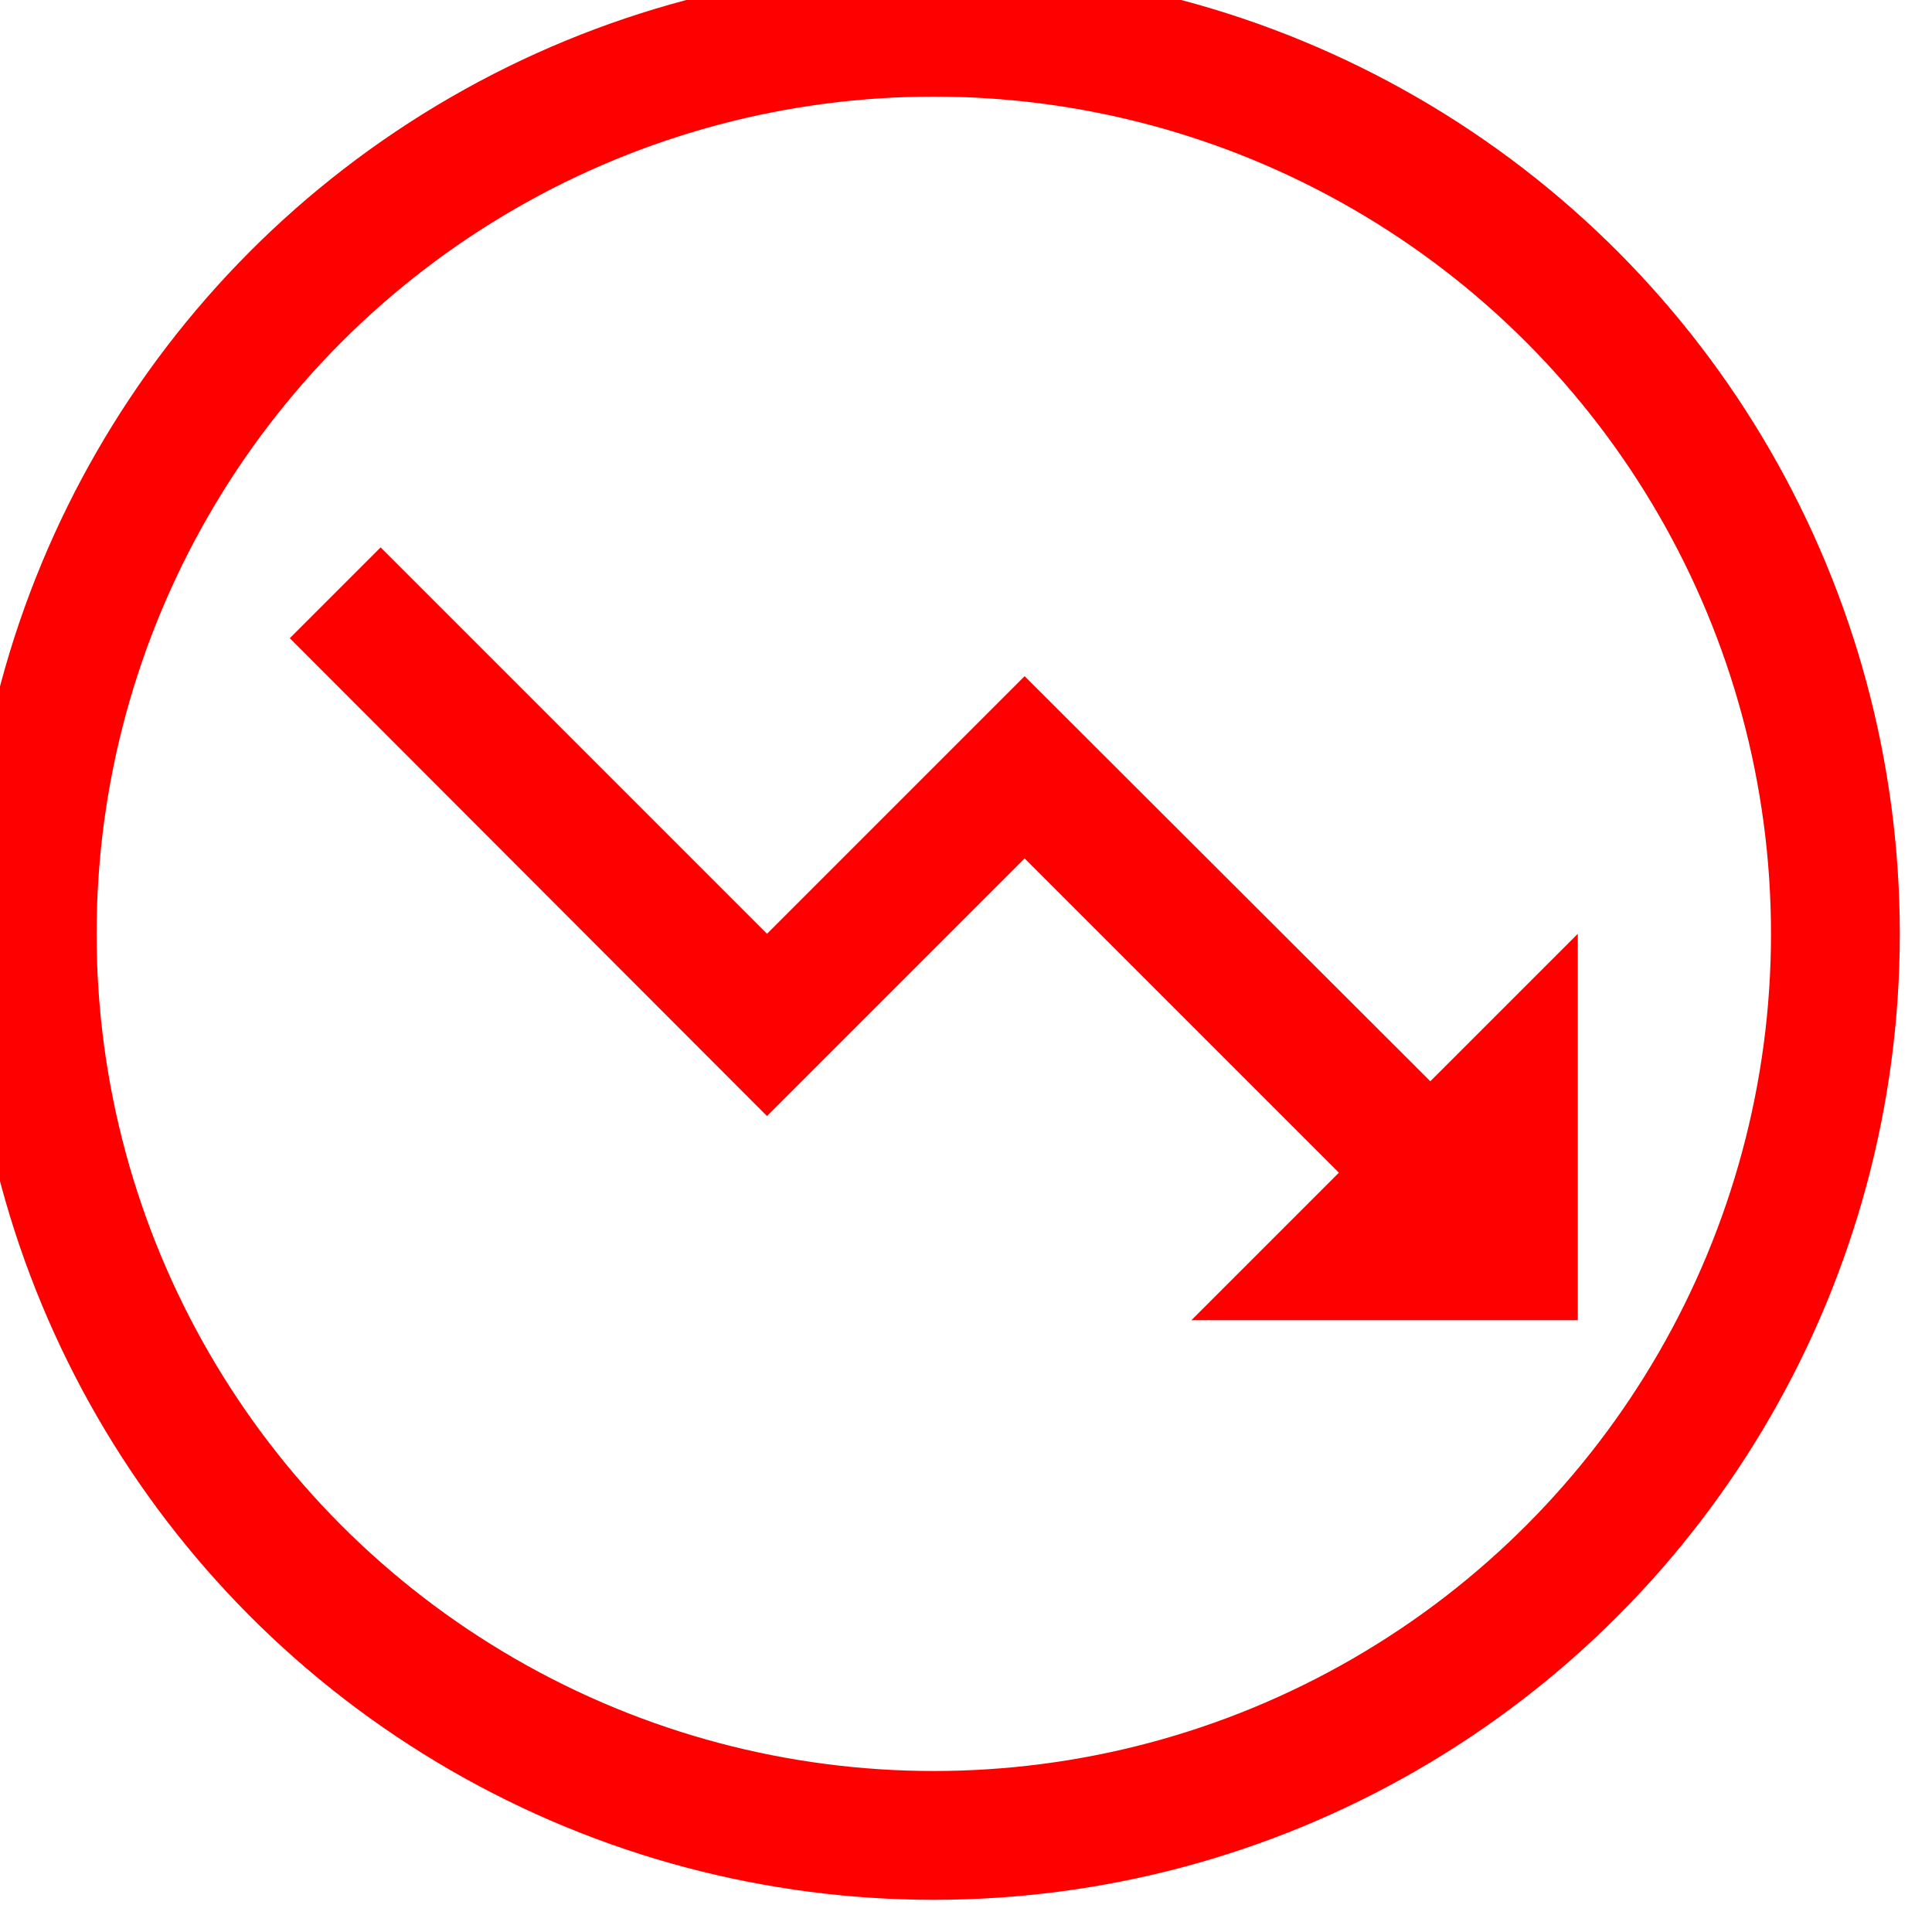
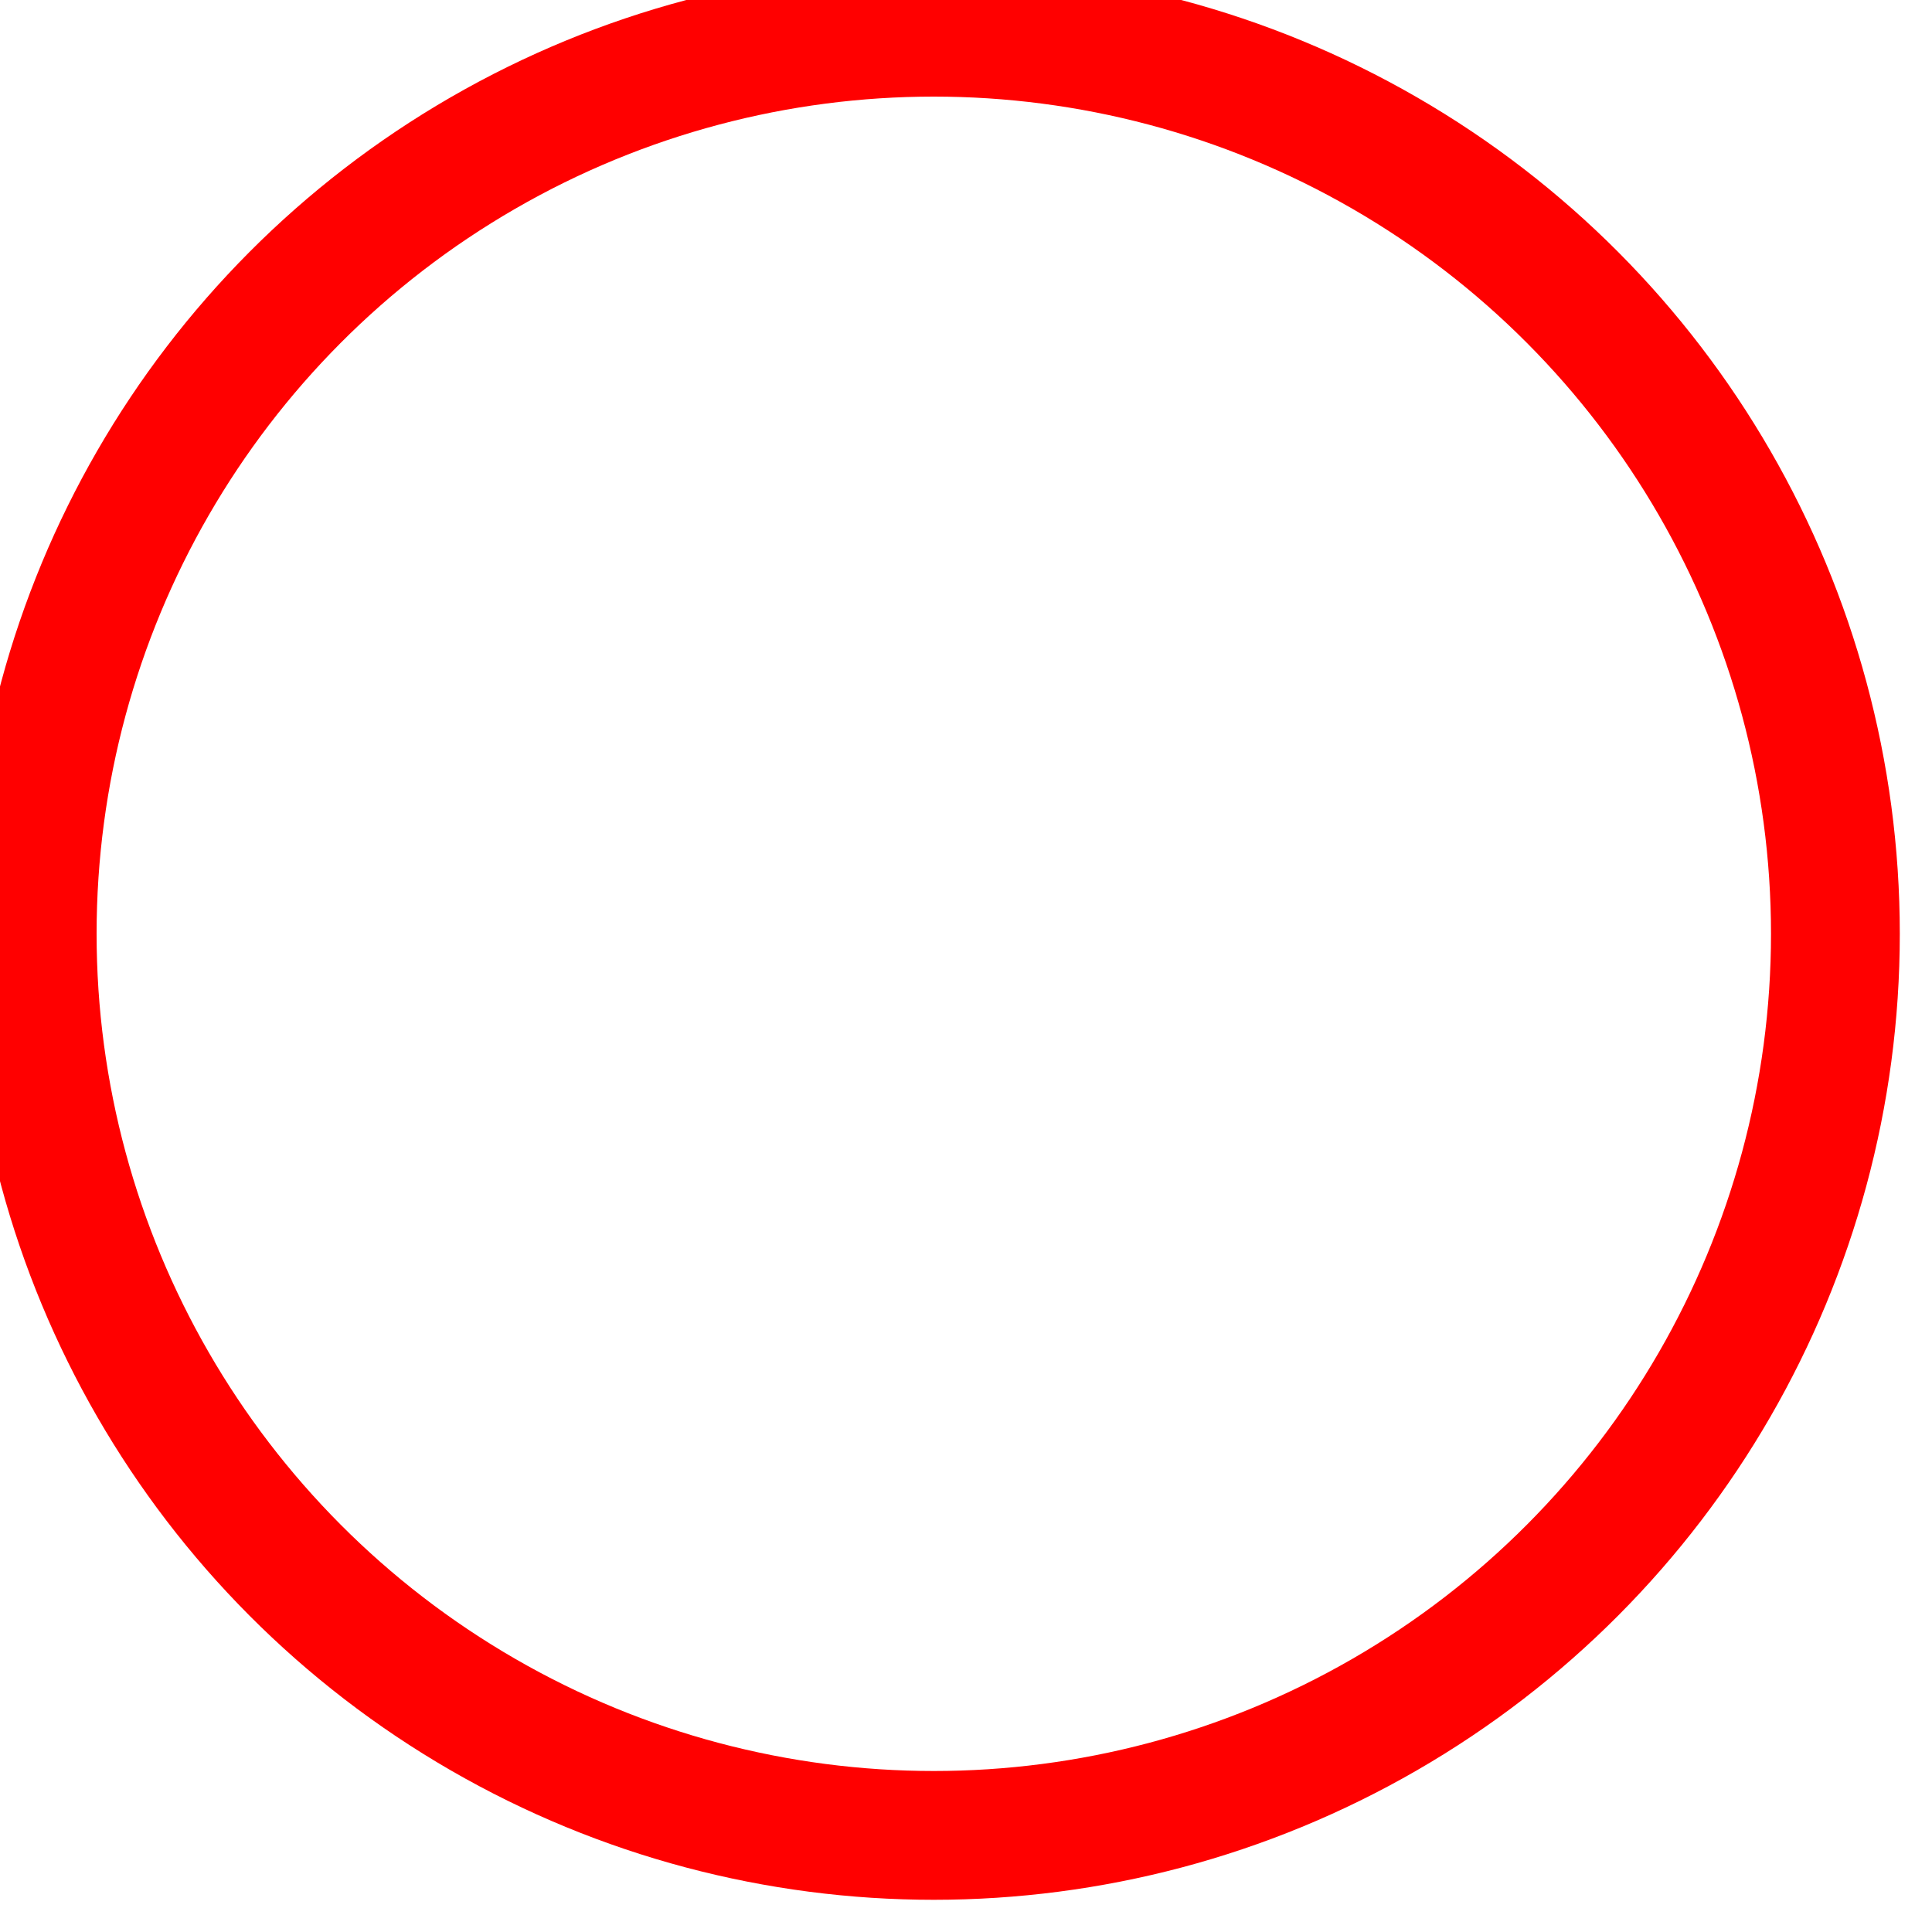
<svg xmlns="http://www.w3.org/2000/svg" viewBox="-2.5 -2.5 30 30" fill="red" version="1.1">
  <circle stroke="red" fill="none" stroke-width="2" stroke-linecap="round" stroke-linejoin="round" cx="12" cy="12" r="14" />
  <path d="M0 0h24v24H0V0z" fill="none" />
-   <path d="M16 18l2.29-2.29-4.88-4.88-4 4L2 7.41 3.41 6l6 6 4-4 6.3 6.29L22 12v6h-6z" />
</svg>